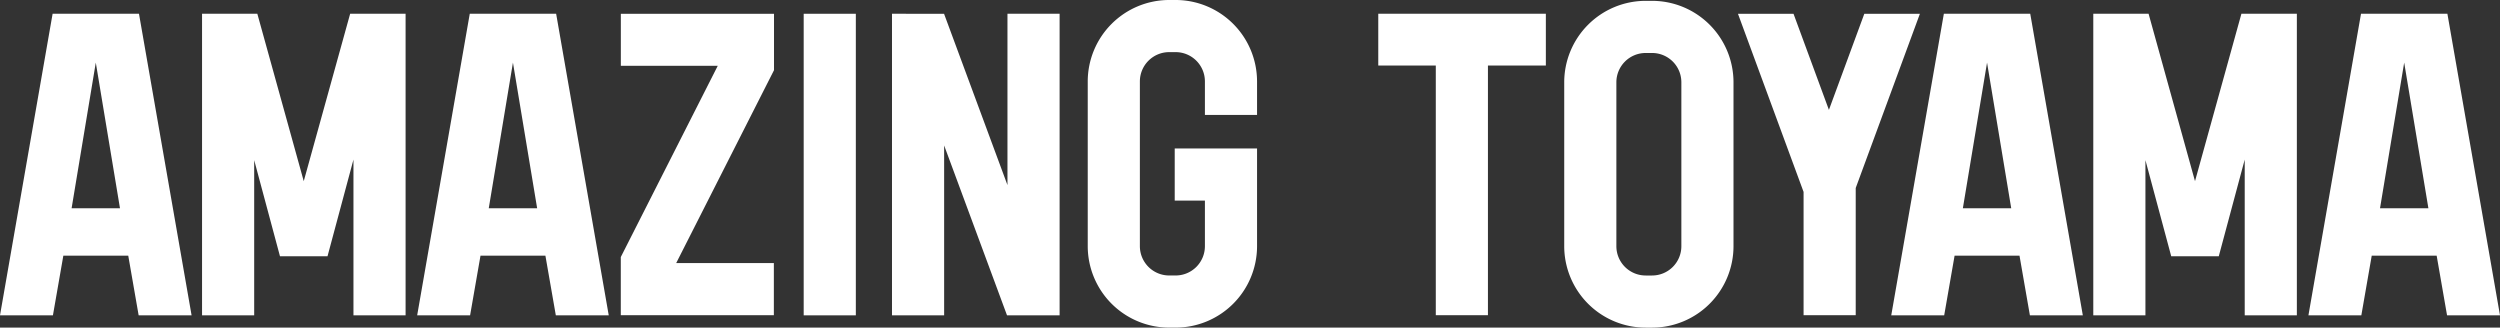
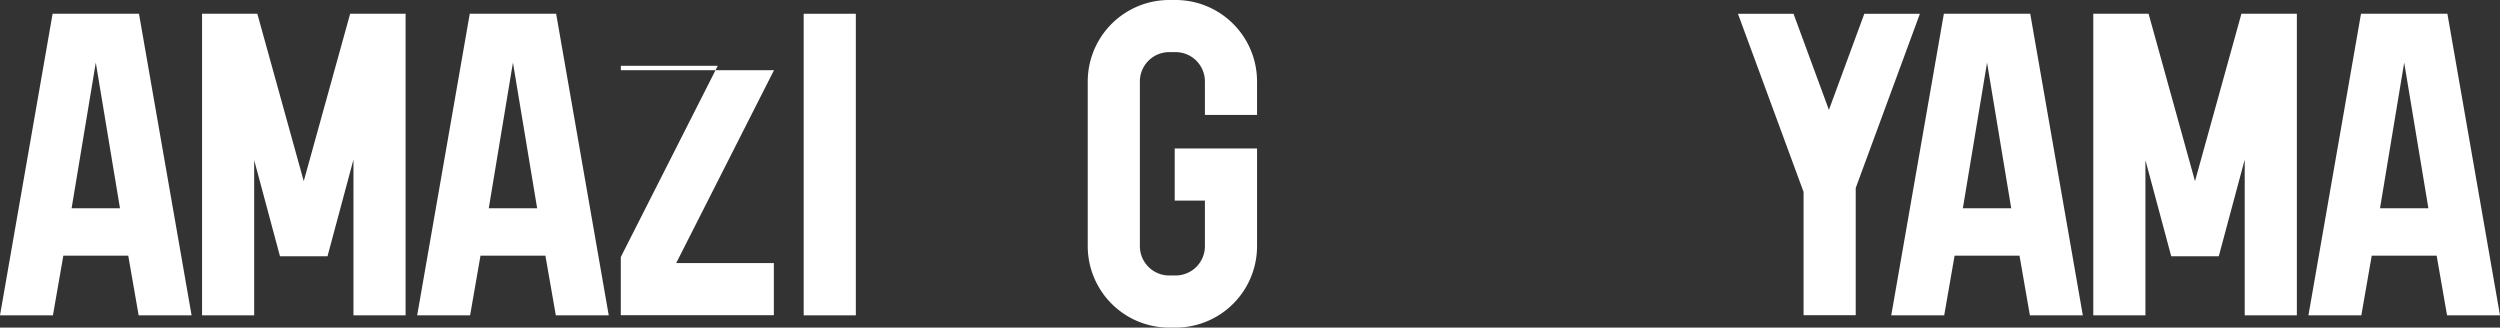
<svg xmlns="http://www.w3.org/2000/svg" width="1318.869" height="172.84" viewBox="0 0 1318.869 172.84">
  <rect x="0" y="0" width="1318.869" height="172.84" fill="#333333" stroke="none" />
  <defs>
    <clipPath id="a">
      <rect width="1318.869" height="172.84" fill="#fff" />
    </clipPath>
  </defs>
  <g transform="translate(0 0)" clip-path="url(#a)">
-     <path d="M217.761,172.49h-3.409a43,43,0,0,1-42.962-42.952v-86.5A43,43,0,0,1,214.352.093h3.409a42.99,42.99,0,0,1,42.933,42.948v86.5a42.991,42.991,0,0,1-42.933,42.952M214.352,27.6A15.464,15.464,0,0,0,198.9,43.041v86.5a15.465,15.465,0,0,0,15.455,15.446h3.409a15.451,15.451,0,0,0,15.422-15.446v-86.5A15.45,15.45,0,0,0,217.761,27.6Z" transform="translate(653.812 0.353)" fill="#fff" />
    <path d="M165.562,172.836h-3.4a43.013,43.013,0,0,1-42.977-42.952V42.938A43.007,43.007,0,0,1,162.158,0h3.4a42.988,42.988,0,0,1,42.948,42.938v17.7H181v-17.7A15.454,15.454,0,0,0,165.562,27.5h-3.4a15.473,15.473,0,0,0-15.47,15.441v86.945a15.474,15.474,0,0,0,15.47,15.446h3.4A15.455,15.455,0,0,0,181,129.883V105.828H165.071V78.322h43.439v51.561a42.994,42.994,0,0,1-42.948,42.952" transform="translate(454.647 -0.002)" fill="#fff" />
    <path d="M33.41,129.138H67.662L73.141,160.6h27.93L73.319,1.508H27.752L0,160.6H27.921ZM50.536,27.281l12.759,76.824H37.777Z" transform="translate(0 5.751)" fill="#fff" />
    <path d="M73.452,1.508,45.709,160.6H73.63l5.484-31.464h34.247l5.494,31.464h27.916L119.023,1.508Zm10.024,102.6L96.235,27.267,109,104.106Z" transform="translate(174.369 5.751)" fill="#fff" />
-     <path d="M119.176,28.948,68.02,129.851v30.684h80.748V133.029H97.245l51.6-101.76V1.509h-80.8V28.948Z" transform="translate(259.478 5.755)" fill="#fff" />
-     <path d="M158.651,1.509V91.887L125.241,1.629v-.12H97.735V160.6h27.507V70.976L158.415,160.6h27.743V1.509Z" transform="translate(372.835 5.754)" fill="#fff" />
+     <path d="M119.176,28.948,68.02,129.851v30.684h80.748V133.029H97.245l51.6-101.76h-80.8V28.948Z" transform="translate(259.478 5.755)" fill="#fff" />
    <path d="M225.04,160.531h27.507V93.423L286.408,1.509H257.087l-18.677,50.7-18.676-50.7H190.426L225.04,95.488Z" transform="translate(726.431 5.755)" fill="#fff" />
    <rect width="27.507" height="159.094" transform="translate(423.983 7.261)" fill="#fff" />
-     <path d="M181.363,28.837v131.7H208.87V28.837h30.554V1.509H151.015V28.837Z" transform="translate(576.087 5.753)" fill="#fff" />
    <path d="M234.974,1.508,207.222,160.6h27.93l5.484-31.464h34.247l5.484,31.464h27.921L280.546,1.508ZM245,104.106l12.759-76.824,12.754,76.824Z" transform="translate(790.503 5.751)" fill="#fff" />
    <path d="M252.932,160.6h27.911l5.479-31.464h34.262l5.479,31.464h27.93L326.242,1.508H280.665ZM303.449,27.267l12.769,76.839H290.7Z" transform="translate(964.875 5.751)" fill="#fff" />
    <path d="M75.789,89.816,51.3,1.509H22.138V160.6H49.645V78.728l13.607,50.709H88.327l13.688-51V160.6h27.5V1.509H100.267Z" transform="translate(84.452 5.753)" fill="#fff" />
    <path d="M307.5,1.509,283.019,89.816,258.532,1.509H229.359V160.6h27.507V78.728l13.611,50.709h25.08l13.688-51V160.6h27.507V1.509Z" transform="translate(874.95 5.754)" fill="#fff" />
  </g>
</svg>